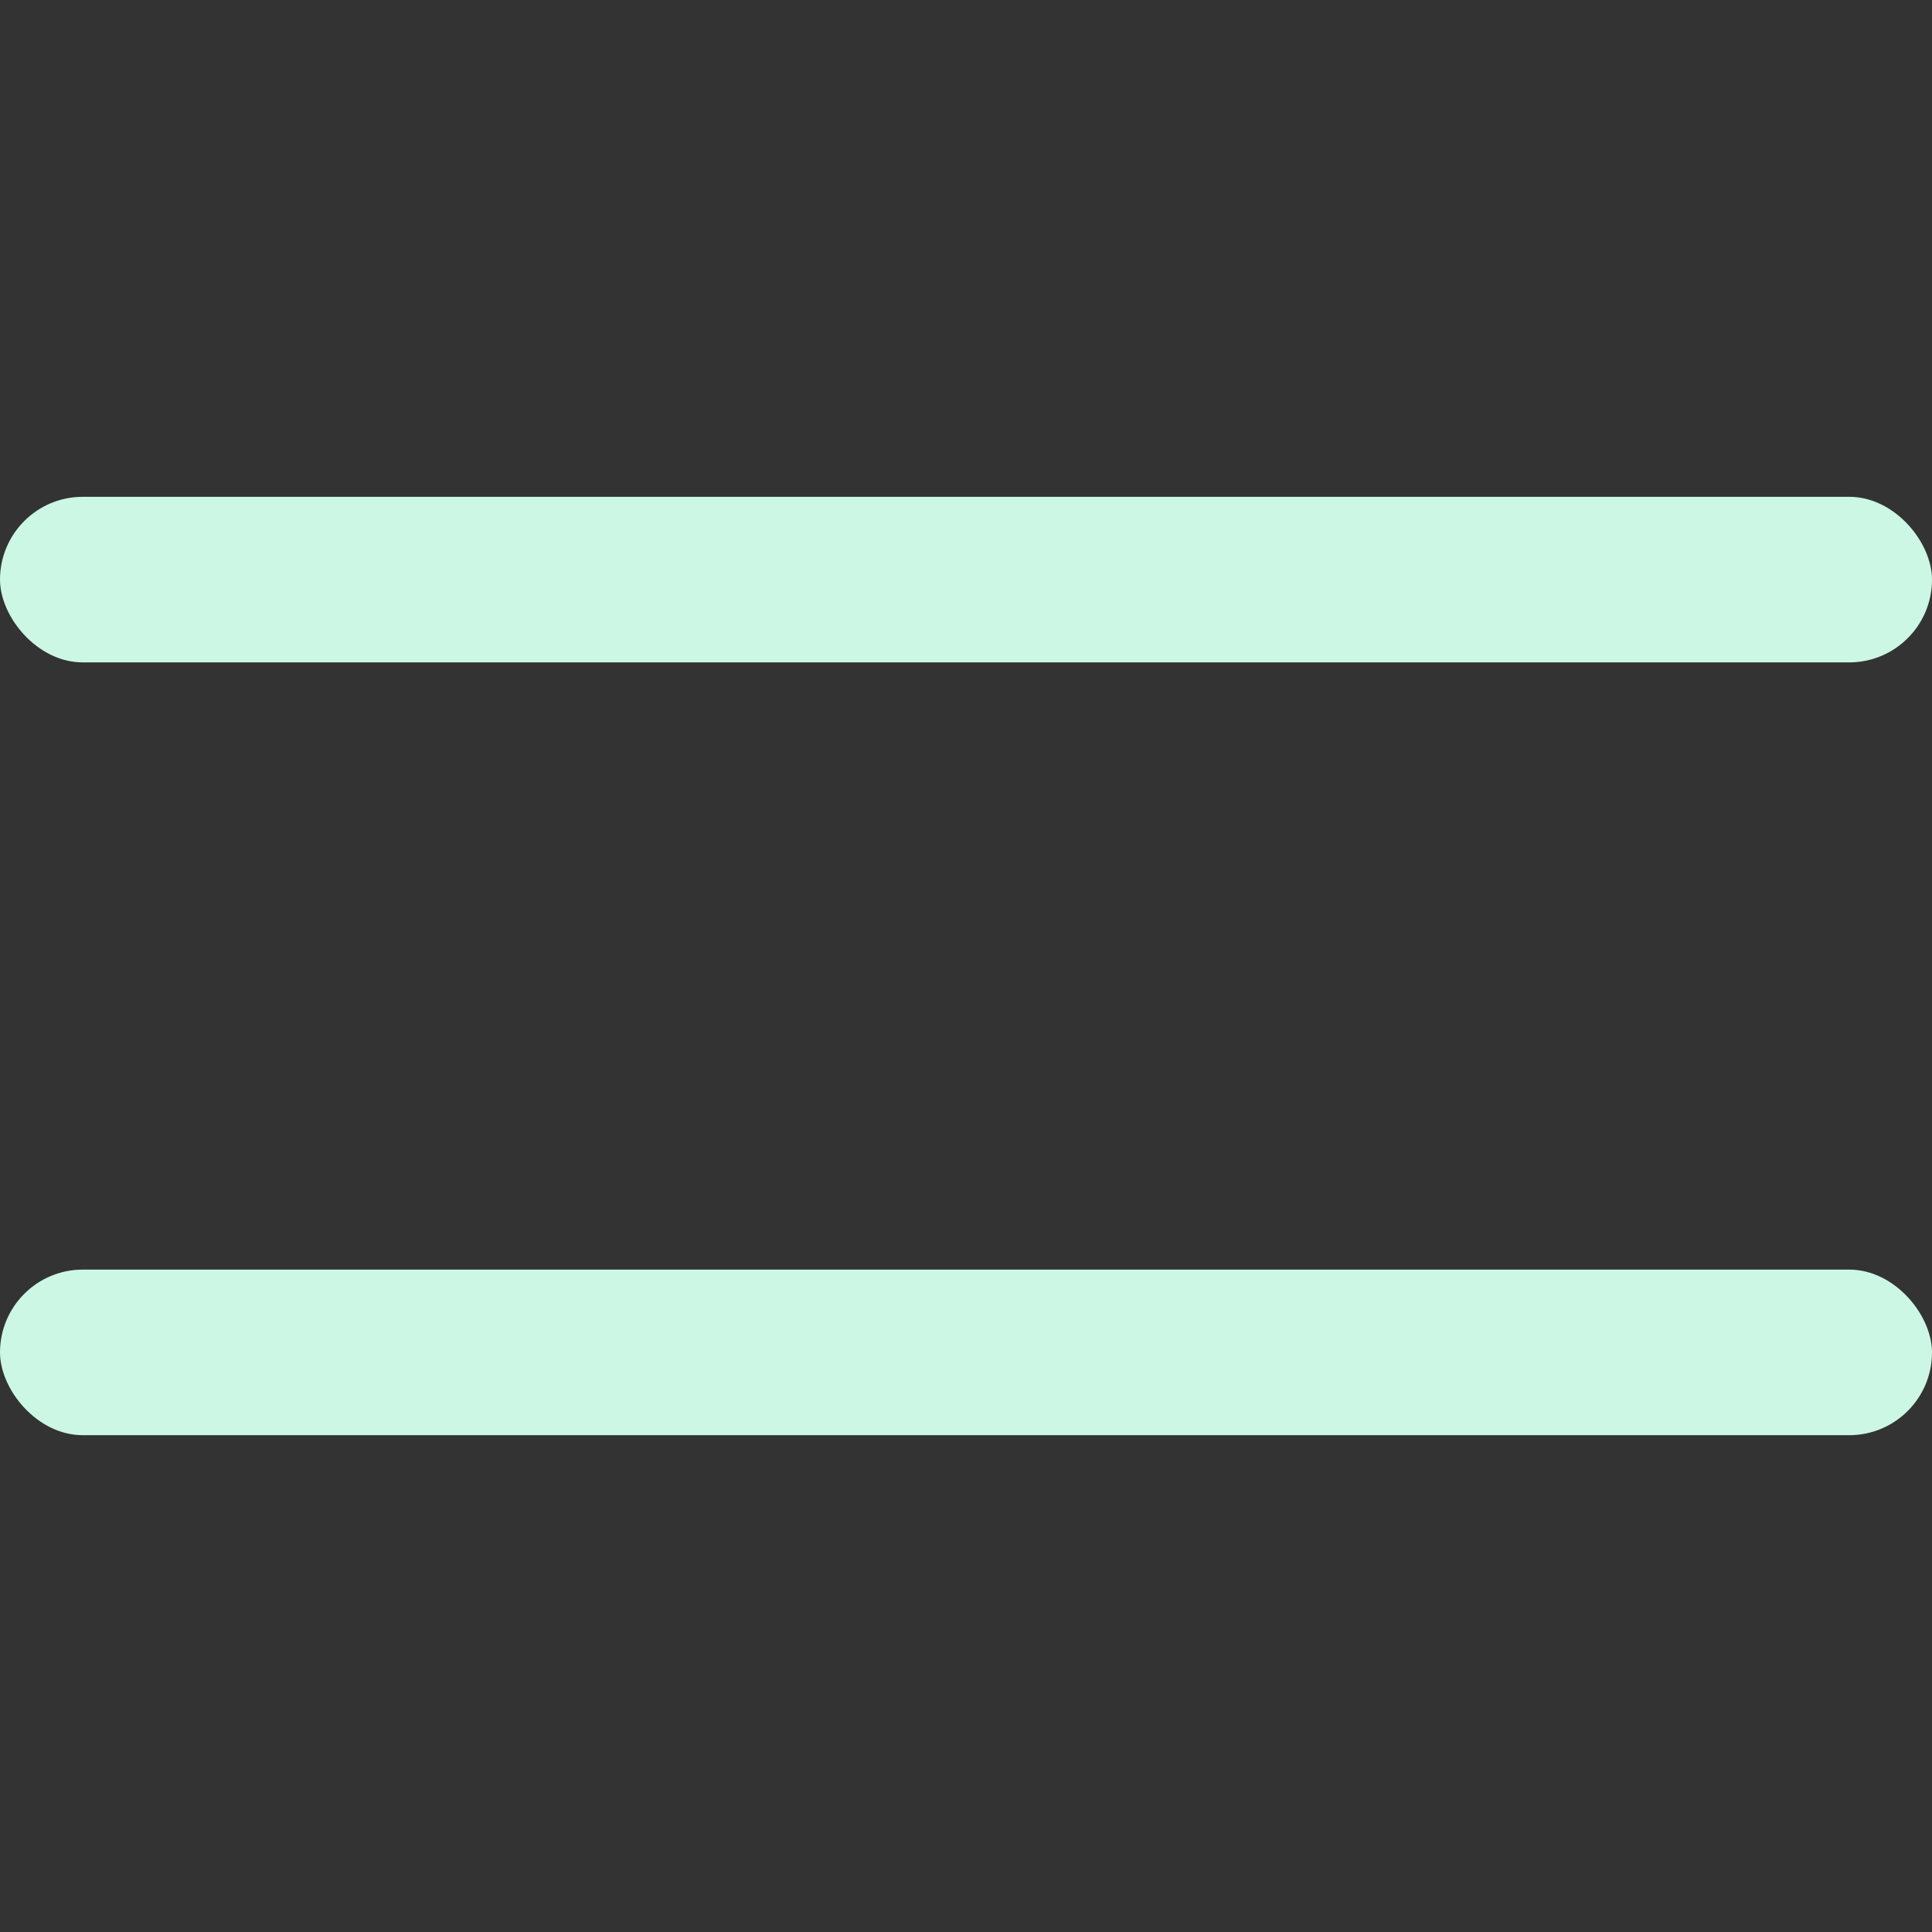
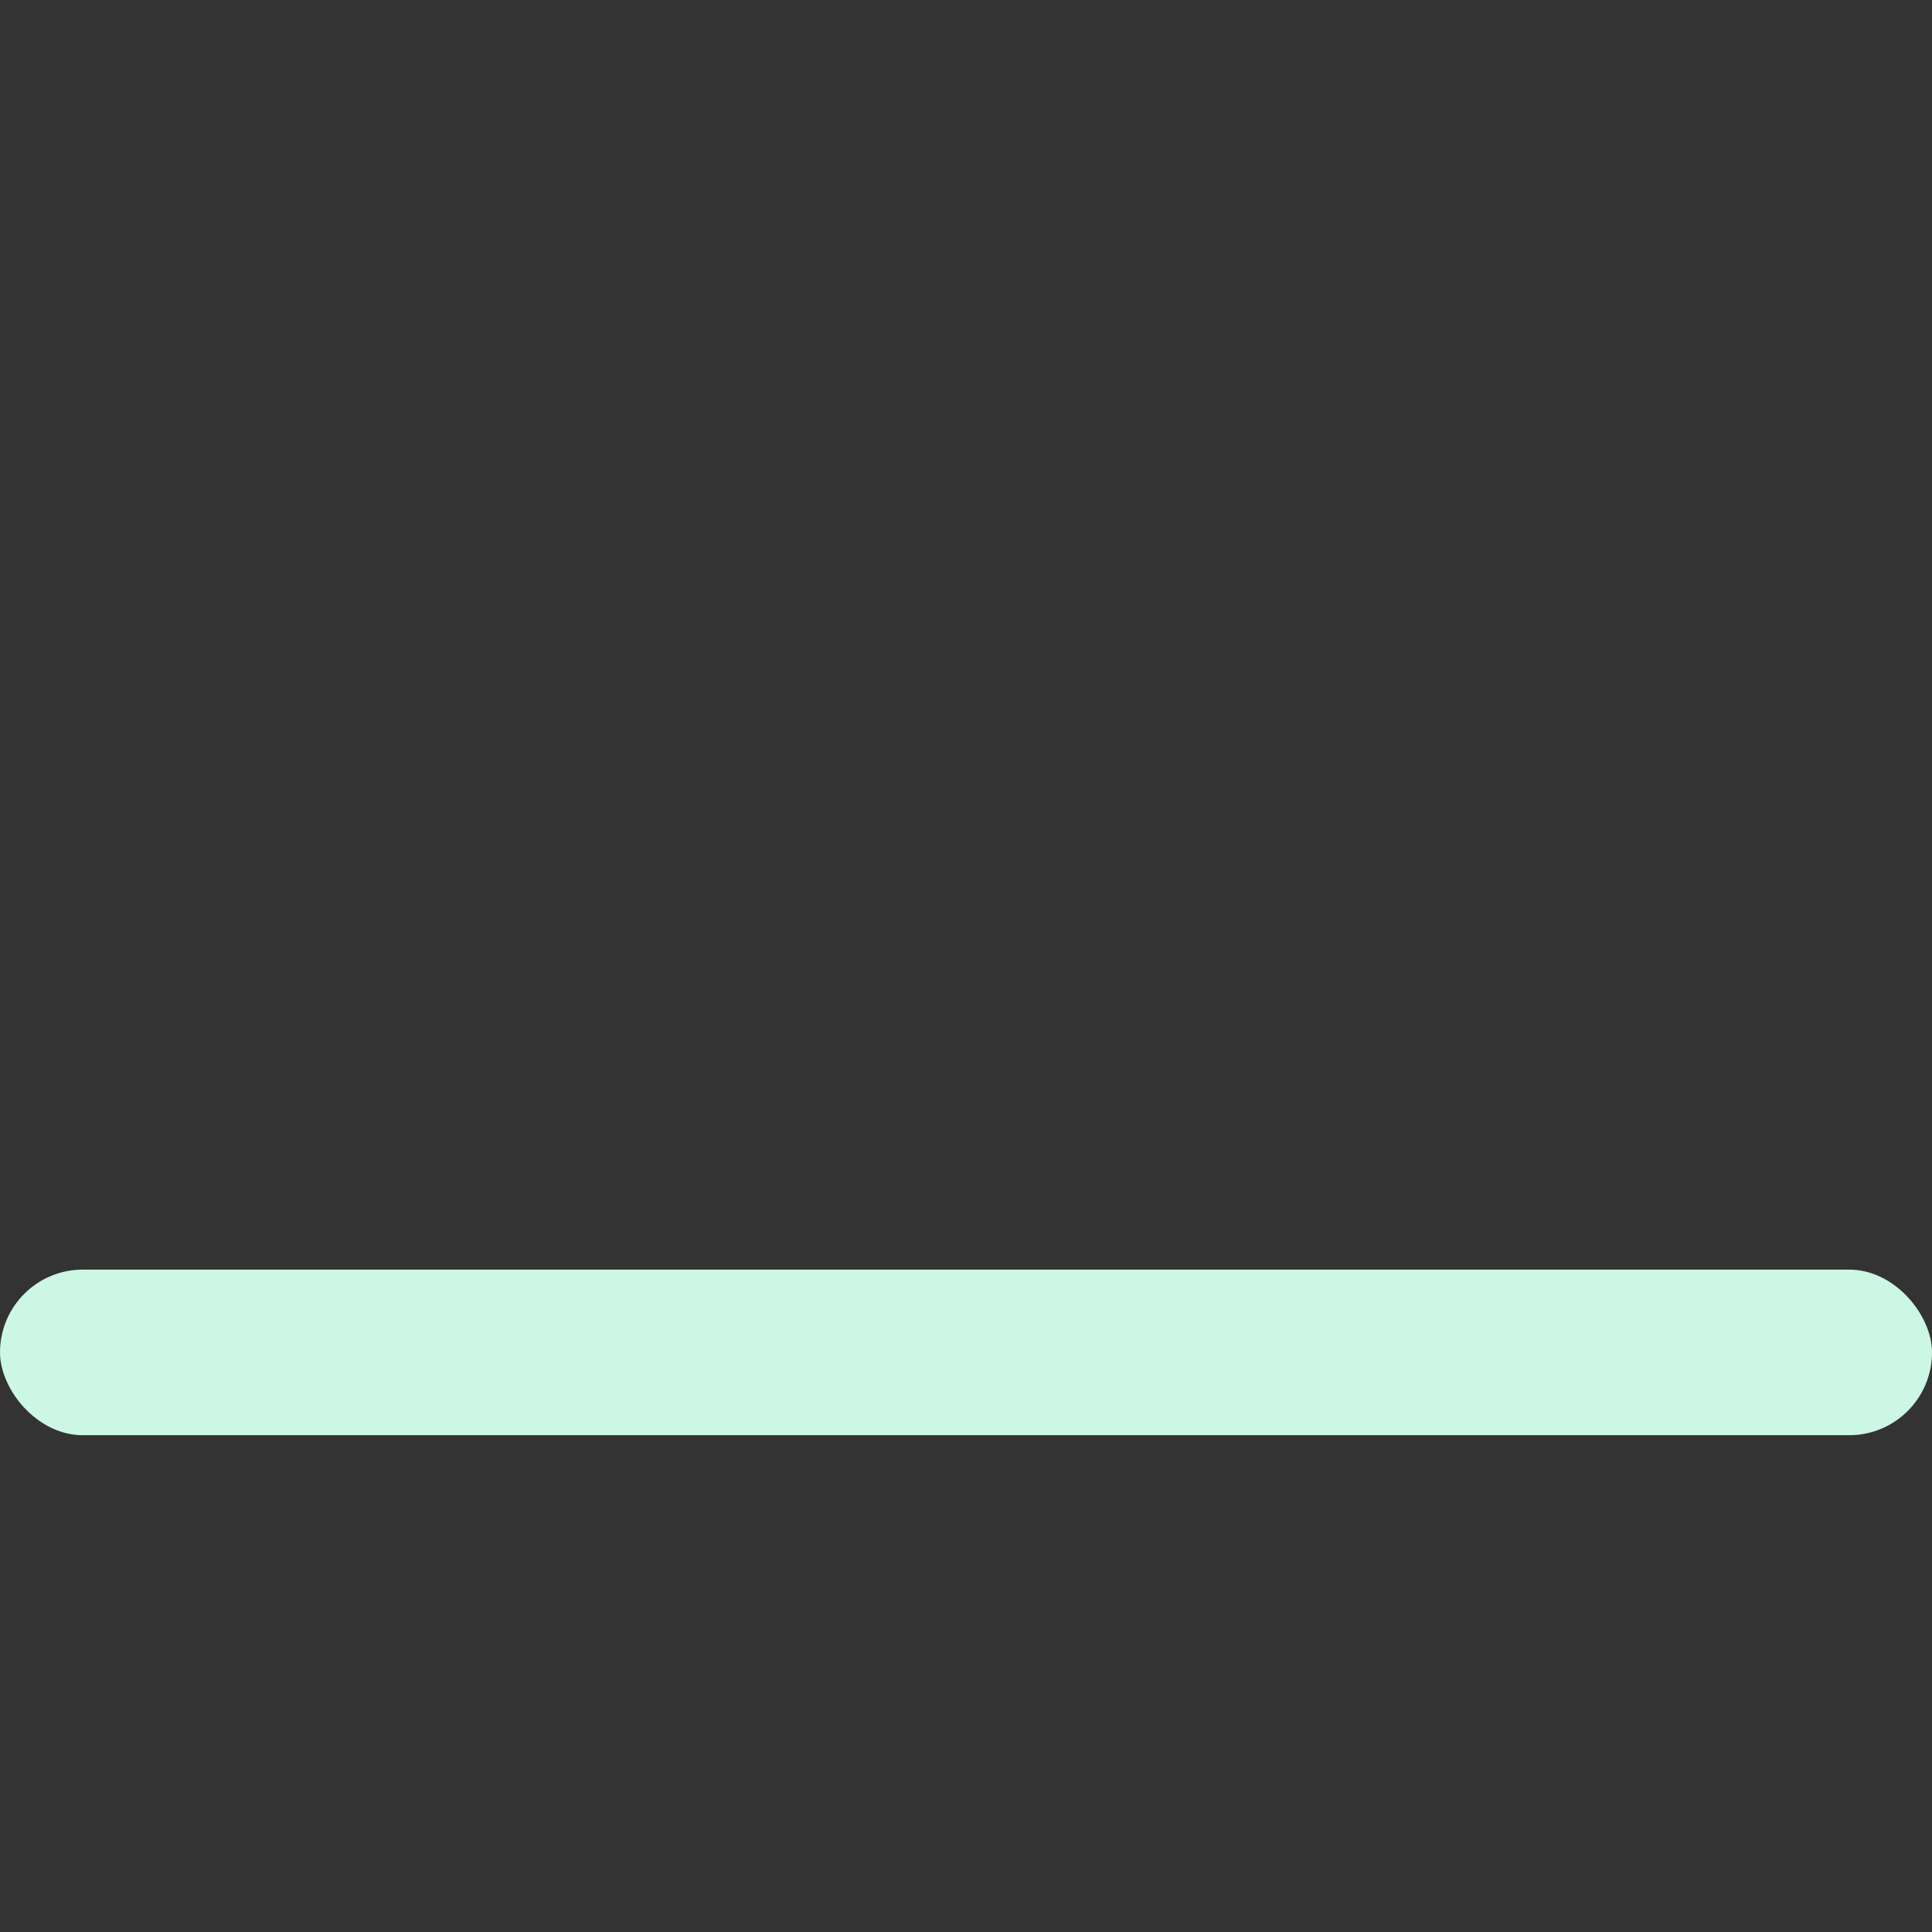
<svg xmlns="http://www.w3.org/2000/svg" width="35" height="35" viewBox="0 0 35 35" fill="none">
  <rect x="0" y="0" width="35" height="35" fill="#333333" stroke="none" />
-   <rect y="9" width="35" height="3" rx="1.5" fill="#CBF7E4" />
  <rect y="23" width="35" height="3" rx="1.5" fill="#CBF7E4" />
</svg>